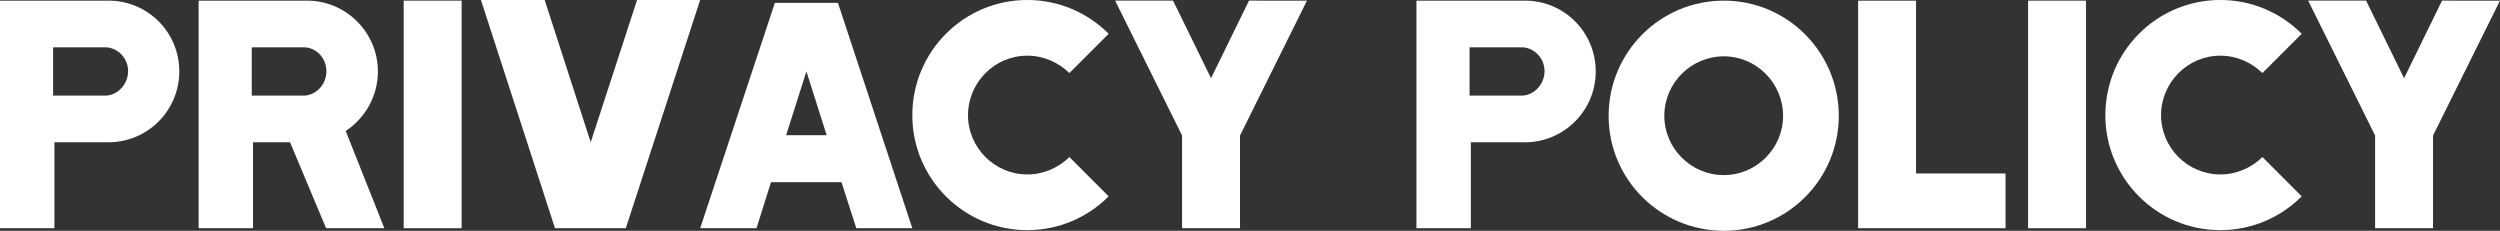
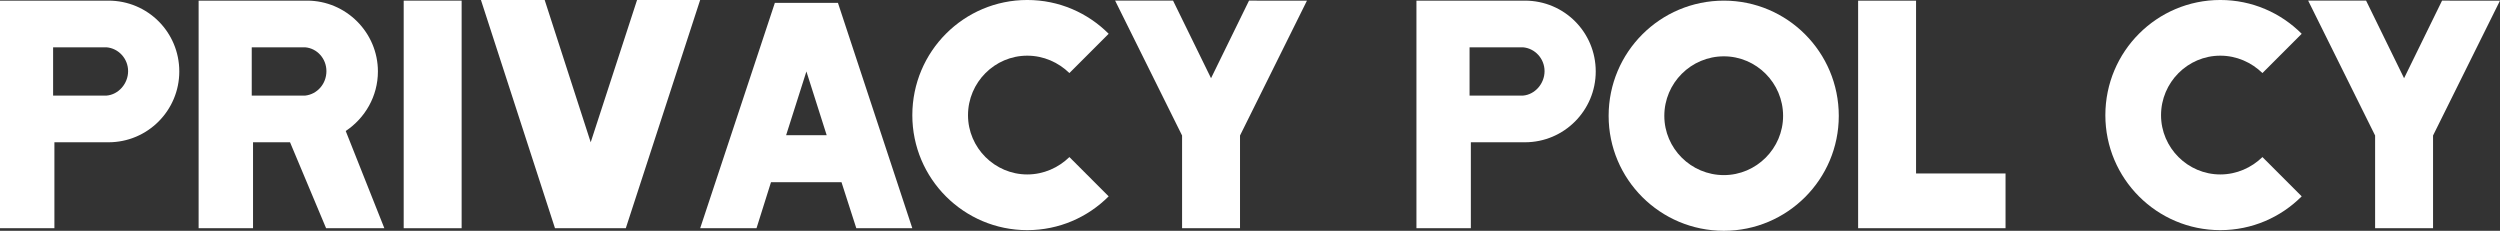
<svg xmlns="http://www.w3.org/2000/svg" version="1.1" id="レイヤー_1" x="0px" y="0px" width="279.569px" height="25.809px" viewBox="0 0 279.569 25.809" enable-background="new 0 0 279.569 25.809" xml:space="preserve">
  <rect x="0" y="0" width="279.569" height="25.809" fill="#333333" stroke="none" />
  <g>
    <path fill="#FFFFFF" d="M20.05,7.99c0,4.355-3.527,7.92-7.919,7.92H6.084v9.61H0V0.071h12.131C16.522,0.071,20.05,3.6,20.05,7.99z    M11.915,5.291H5.939v5.399h5.976c1.332-0.108,2.411-1.332,2.411-2.735C14.326,6.551,13.247,5.399,11.915,5.291z" />
    <path fill="#FFFFFF" d="M42.981,25.521h-6.515l-4.032-9.61h-4.139v9.61h-6.084V0.071h2.448h3.636h6.047   c4.355,0,7.919,3.563,7.919,7.919c0,2.772-1.439,5.22-3.6,6.659L42.981,25.521z M34.127,5.291c-0.216,0-1.584,0-5.976,0v5.399   h5.976c1.332-0.144,2.376-1.296,2.376-2.735C36.503,6.551,35.459,5.399,34.127,5.291z" />
    <path fill="#FFFFFF" d="M51.623,25.521h-6.479V0.071h6.479V25.521z" />
    <path fill="#FFFFFF" d="M78.296,0l-8.314,25.521h-0.792h-6.264h-0.863L53.783,0h7.127l5.147,15.91L71.241,0H78.296z" />
    <path fill="#FFFFFF" d="M102.021,25.521h-6.263l-1.656-5.147h-7.883l-1.62,5.147H78.3L86.65,0.323h7.056L102.021,25.521z    M92.446,15.118L90.178,7.99l-2.268,7.128H92.446z" />
    <path fill="#FFFFFF" d="M119.589,17.565l4.391,4.392c-2.339,2.34-5.543,3.779-9.106,3.779c-7.091,0-12.851-5.759-12.851-12.851   c0-7.127,5.76-12.886,12.851-12.886c3.563,0,6.768,1.439,9.106,3.779l-4.391,4.392c-1.225-1.188-2.88-1.944-4.716-1.944   c-3.636,0-6.623,2.988-6.623,6.659c0,3.636,2.987,6.623,6.623,6.623C116.709,19.509,118.364,18.753,119.589,17.565z" />
    <path fill="#FFFFFF" d="M146.155,0.071l-7.487,15.083v10.366h-6.479V15.154l-7.487-15.083h6.479l4.247,8.676l4.247-8.676H146.155z" />
    <path fill="#FFFFFF" d="M178.447,7.99c0,4.355-3.527,7.92-7.919,7.92h-6.047v9.61h-6.084V0.071h12.131   C174.92,0.071,178.447,3.6,178.447,7.99z M170.313,5.291h-5.976v5.399h5.976c1.332-0.108,2.411-1.332,2.411-2.735   C172.724,6.551,171.645,5.399,170.313,5.291z" />
    <path fill="#FFFFFF" d="M205.627,12.958c0,7.091-5.76,12.851-12.851,12.851c-7.127,0-12.887-5.76-12.887-12.851   c0-7.127,5.76-12.887,12.887-12.887C199.867,0.071,205.627,5.831,205.627,12.958z M199.399,12.958c0-3.672-2.987-6.659-6.623-6.659   c-3.672,0-6.659,2.987-6.659,6.659c0,3.636,2.987,6.623,6.659,6.623C196.412,19.581,199.399,16.594,199.399,12.958z" />
    <path fill="#FFFFFF" d="M224.275,19.401v6.119h-16.486v-6.479V0.071h6.479v19.33H224.275z" />
-     <path fill="#FFFFFF" d="M233.276,25.521h-6.479V0.071h6.479V25.521z" />
    <path fill="#FFFFFF" d="M253.003,17.565l4.391,4.392c-2.339,2.34-5.543,3.779-9.106,3.779c-7.091,0-12.851-5.759-12.851-12.851   c0-7.127,5.76-12.886,12.851-12.886c3.563,0,6.768,1.439,9.106,3.779l-4.391,4.392c-1.225-1.188-2.88-1.944-4.716-1.944   c-3.636,0-6.623,2.988-6.623,6.659c0,3.636,2.987,6.623,6.623,6.623C250.123,19.509,251.778,18.753,253.003,17.565z" />
    <path fill="#FFFFFF" d="M279.569,0.071l-7.487,15.083v10.366h-6.479V15.154l-7.487-15.083h6.479l4.247,8.676l4.247-8.676H279.569z" />
  </g>
</svg>